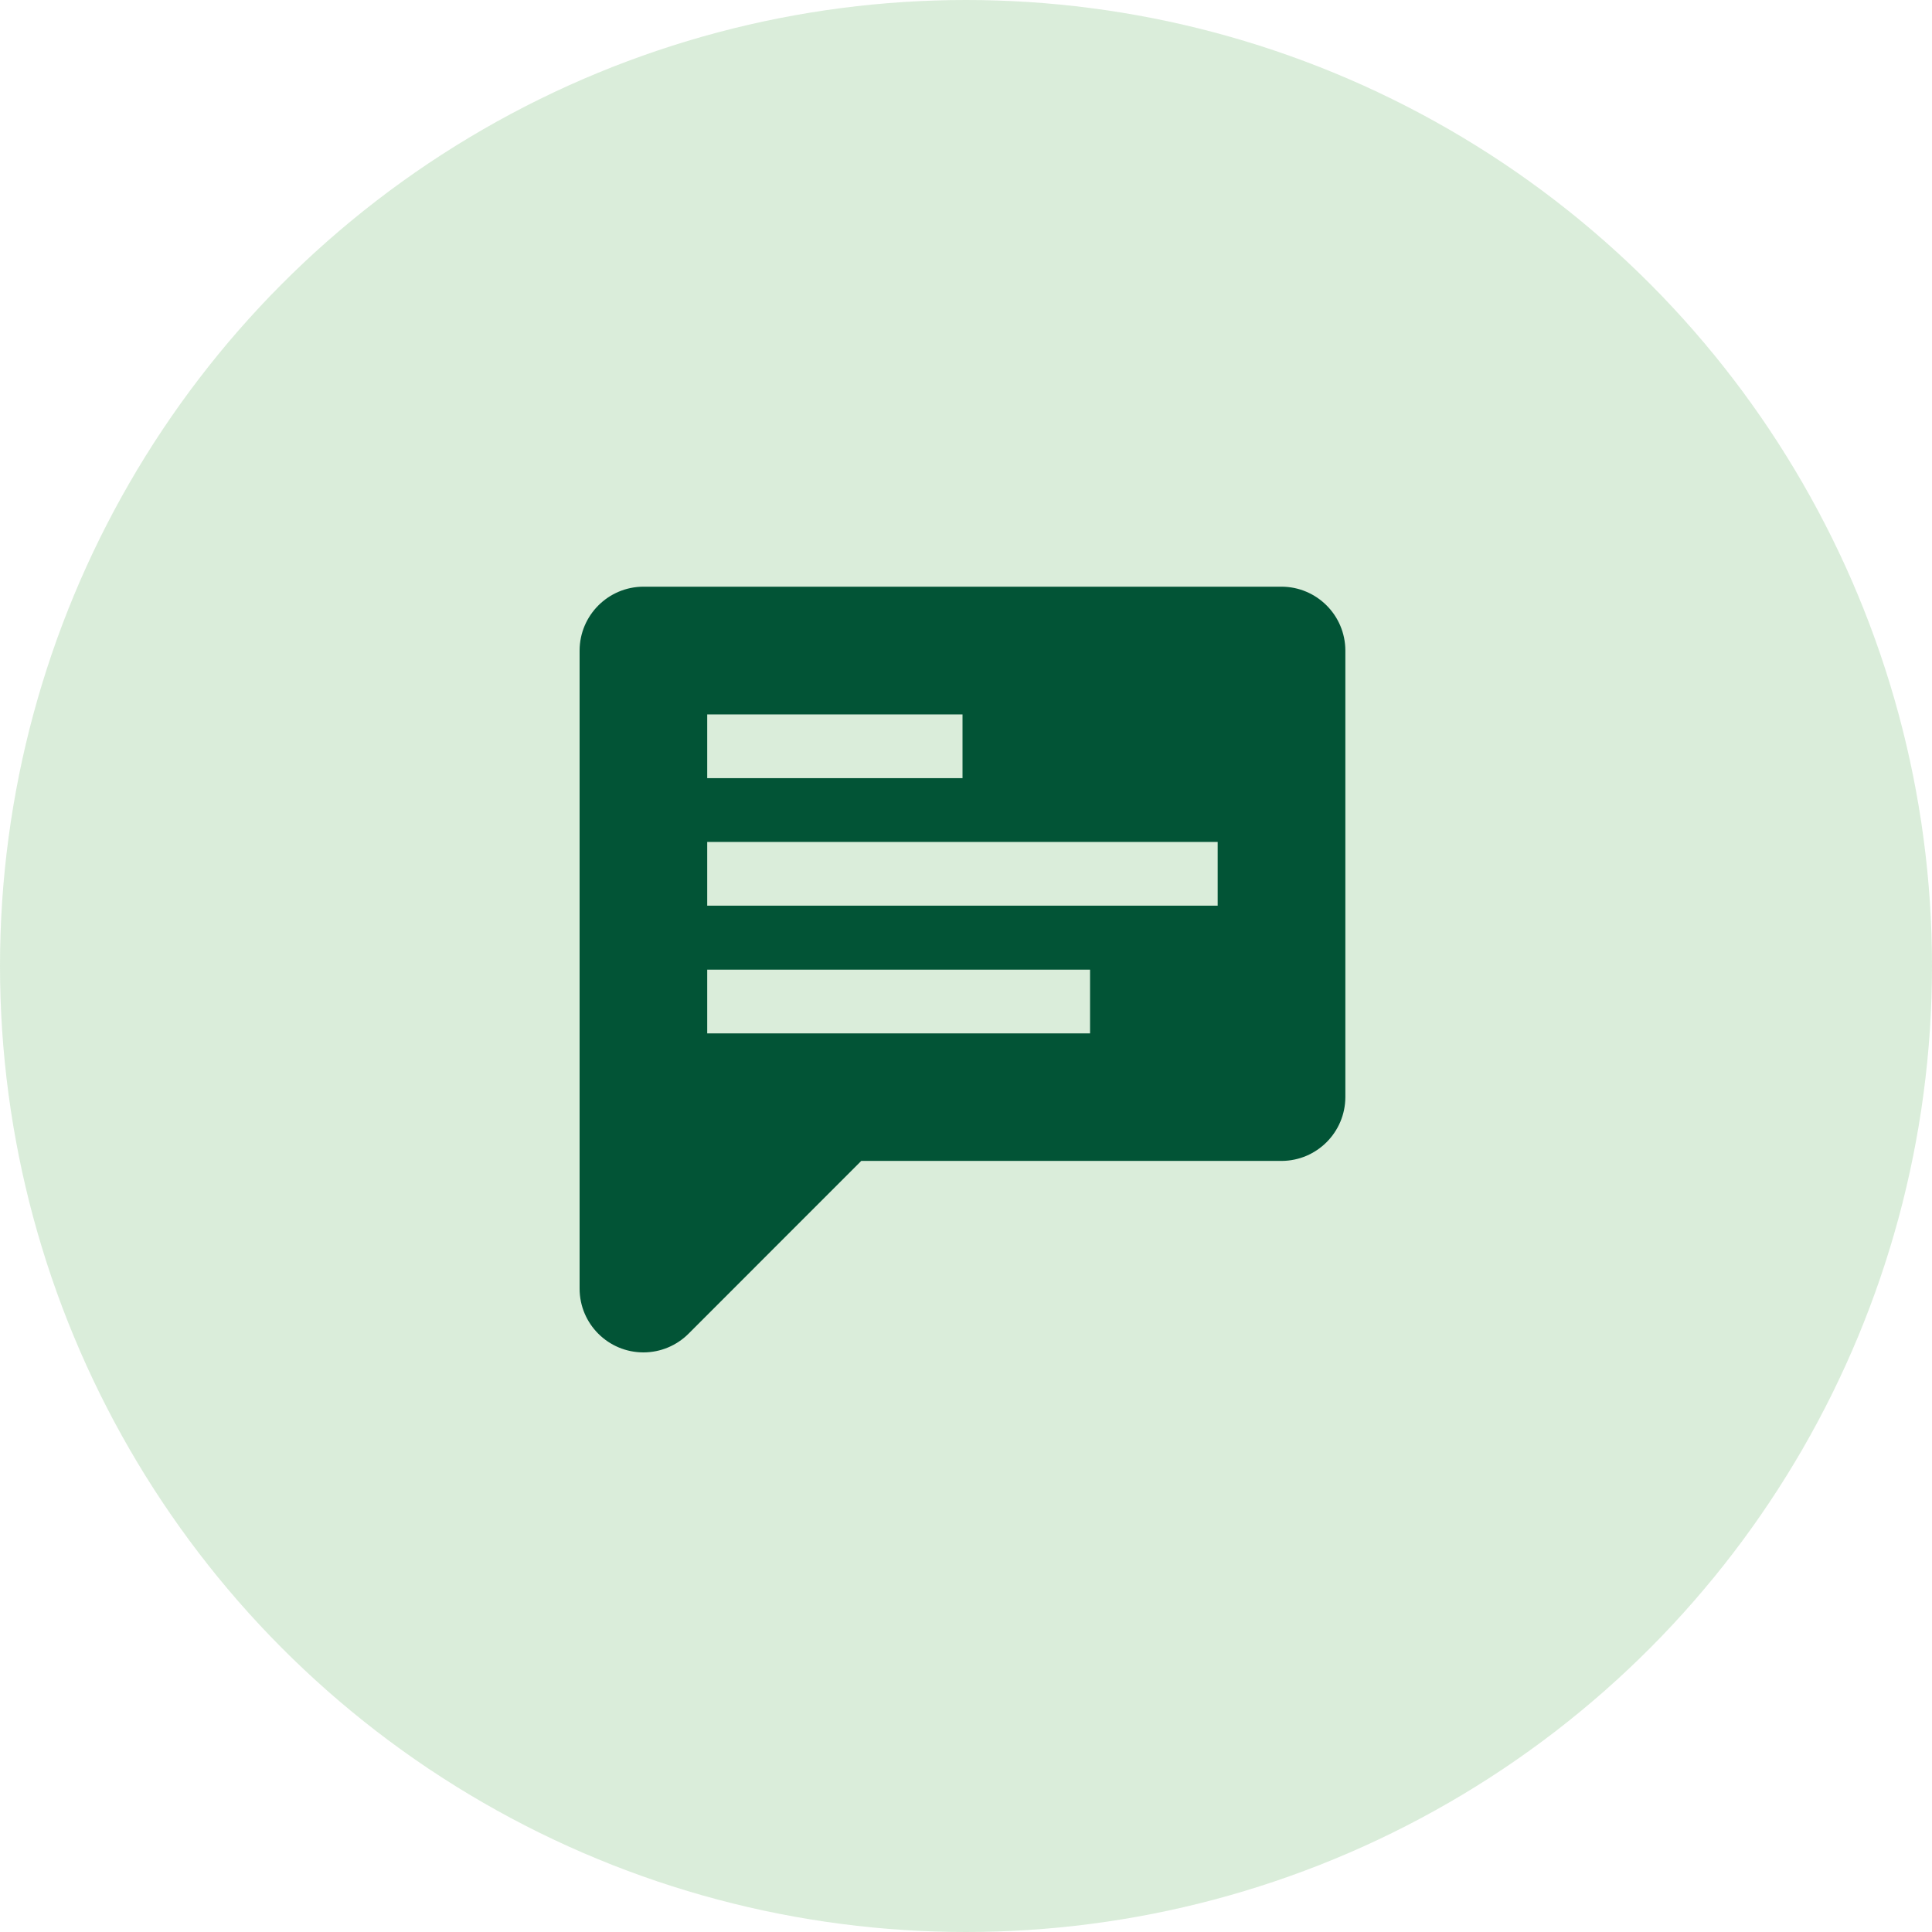
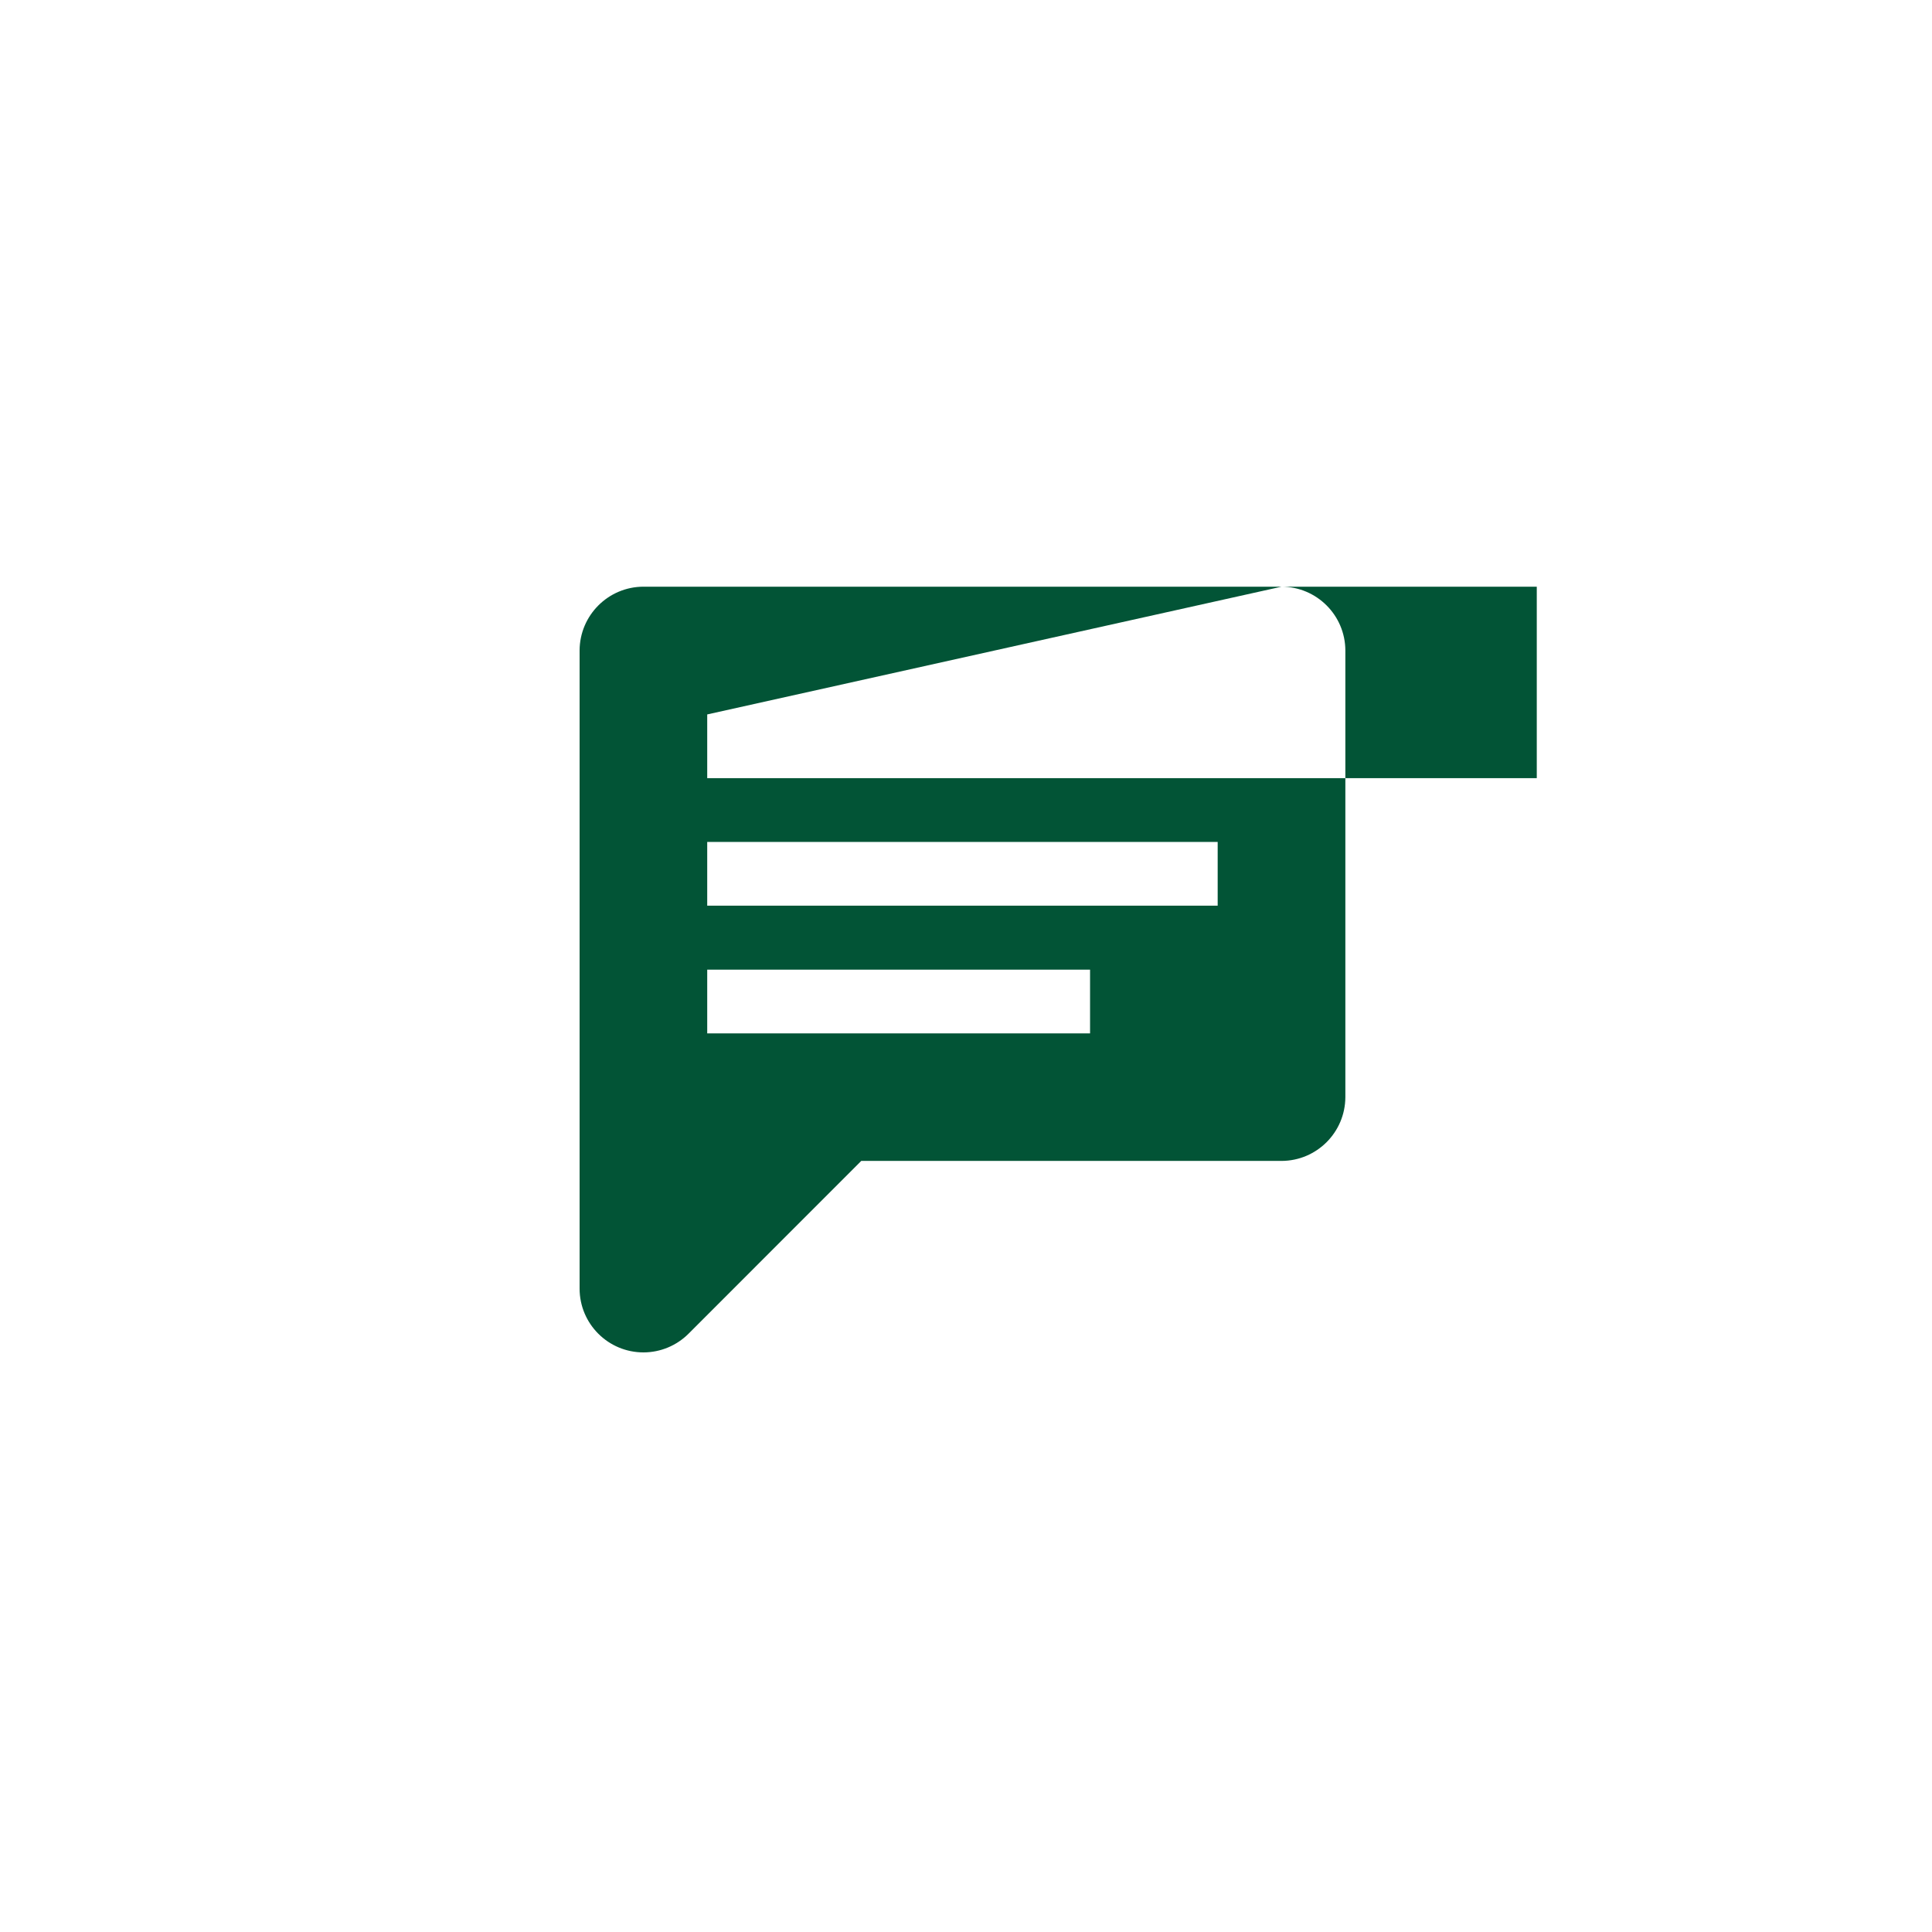
<svg xmlns="http://www.w3.org/2000/svg" version="1.1" id="icon" x="0px" y="0px" viewBox="0 0 90 90" style="enable-background:new 0 0 90 90;" xml:space="preserve">
  <style type="text/css">
	.st0{opacity:0.2;fill:#48A548;enable-background:new    ;}
	.st1{fill-rule:evenodd;clip-rule:evenodd;fill:#025436;}
</style>
-   <circle class="st0" cx="45" cy="45" r="45" />
-   <path class="st1" d="M59.7,27.33H29.973C28.335,27.335,27.007,28.662,27,30.3v29.73  c0.002,1.642,1.334,2.971,2.976,2.97c0.787-0.001,1.541-0.314,2.098-0.87l8.046-8.05H59.7  c1.638-0.005,2.965-1.332,2.972-2.97V30.3C62.665,28.662,61.338,27.335,59.7,27.33z M32.949,33.28  h11.889V36.25H32.945v-2.97H32.949z M50.783,48.14h-17.838v-2.97h17.834v2.97H50.783z M56.728,42.19h-23.783  v-2.97H56.724v2.97H56.728z" />
+   <path class="st1" d="M59.7,27.33H29.973C28.335,27.335,27.007,28.662,27,30.3v29.73  c0.002,1.642,1.334,2.971,2.976,2.97c0.787-0.001,1.541-0.314,2.098-0.87l8.046-8.05H59.7  c1.638-0.005,2.965-1.332,2.972-2.97V30.3C62.665,28.662,61.338,27.335,59.7,27.33z h11.889V36.25H32.945v-2.97H32.949z M50.783,48.14h-17.838v-2.97h17.834v2.97H50.783z M56.728,42.19h-23.783  v-2.97H56.724v2.97H56.728z" />
</svg>